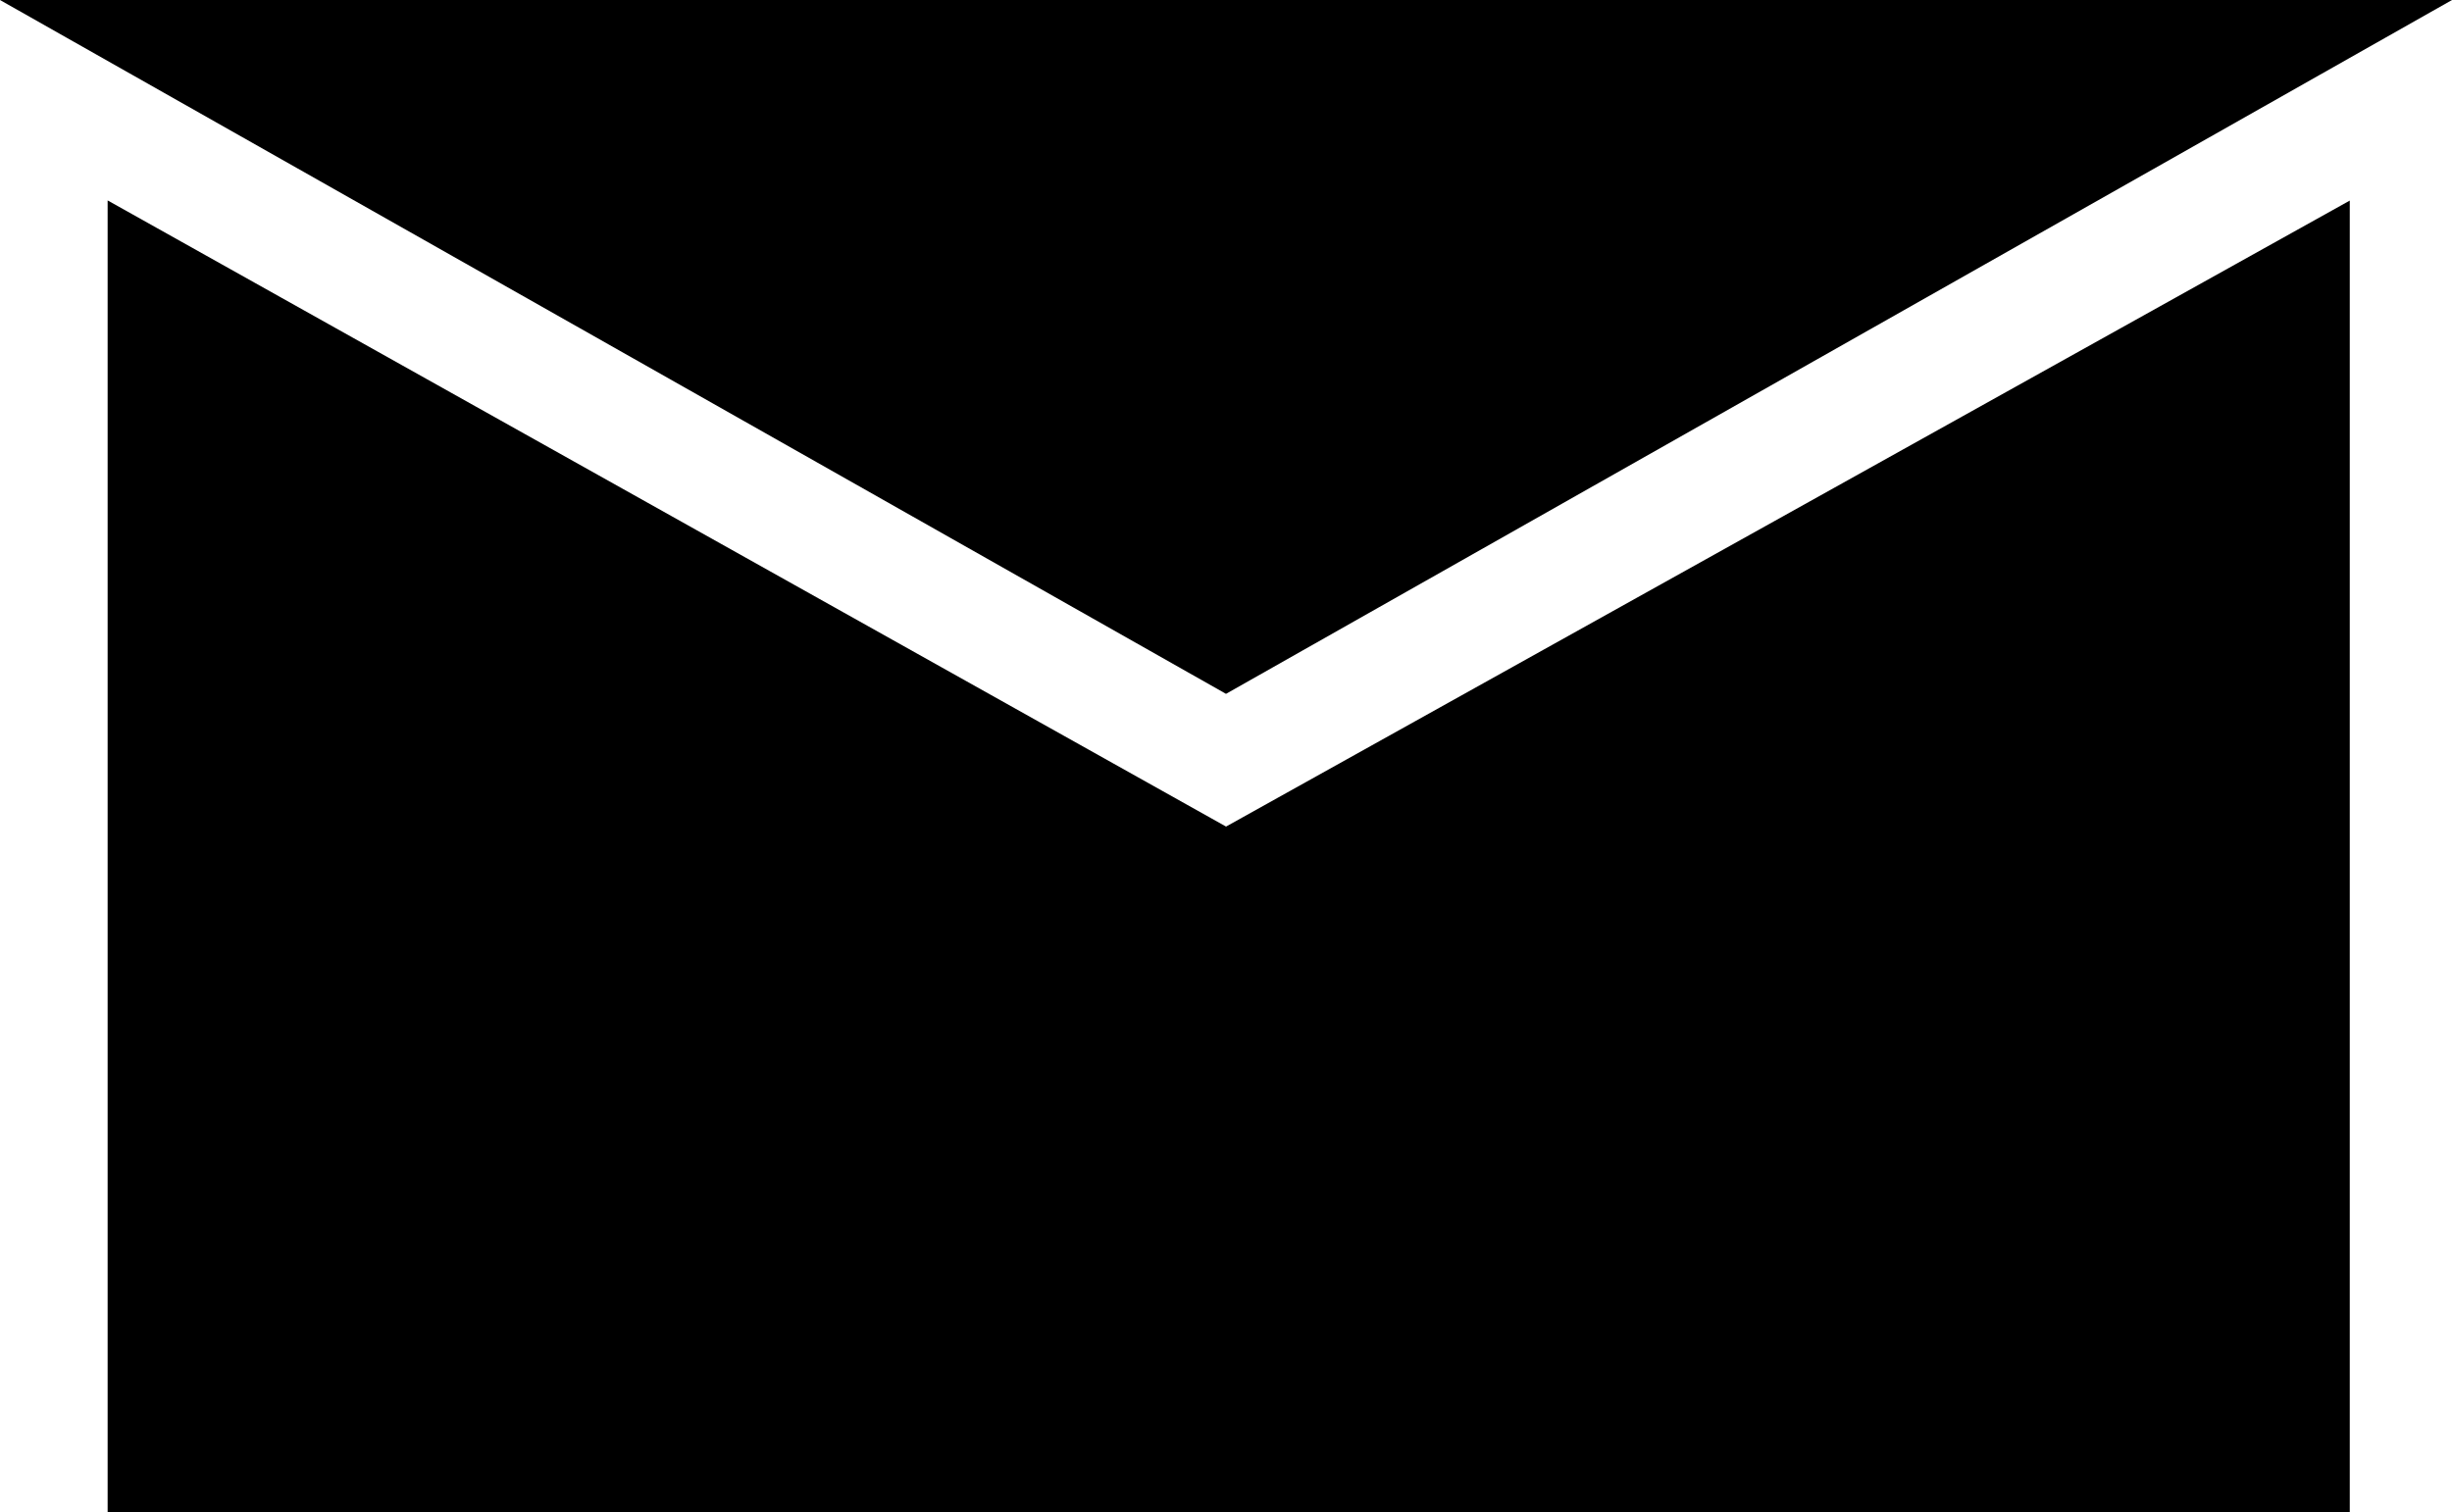
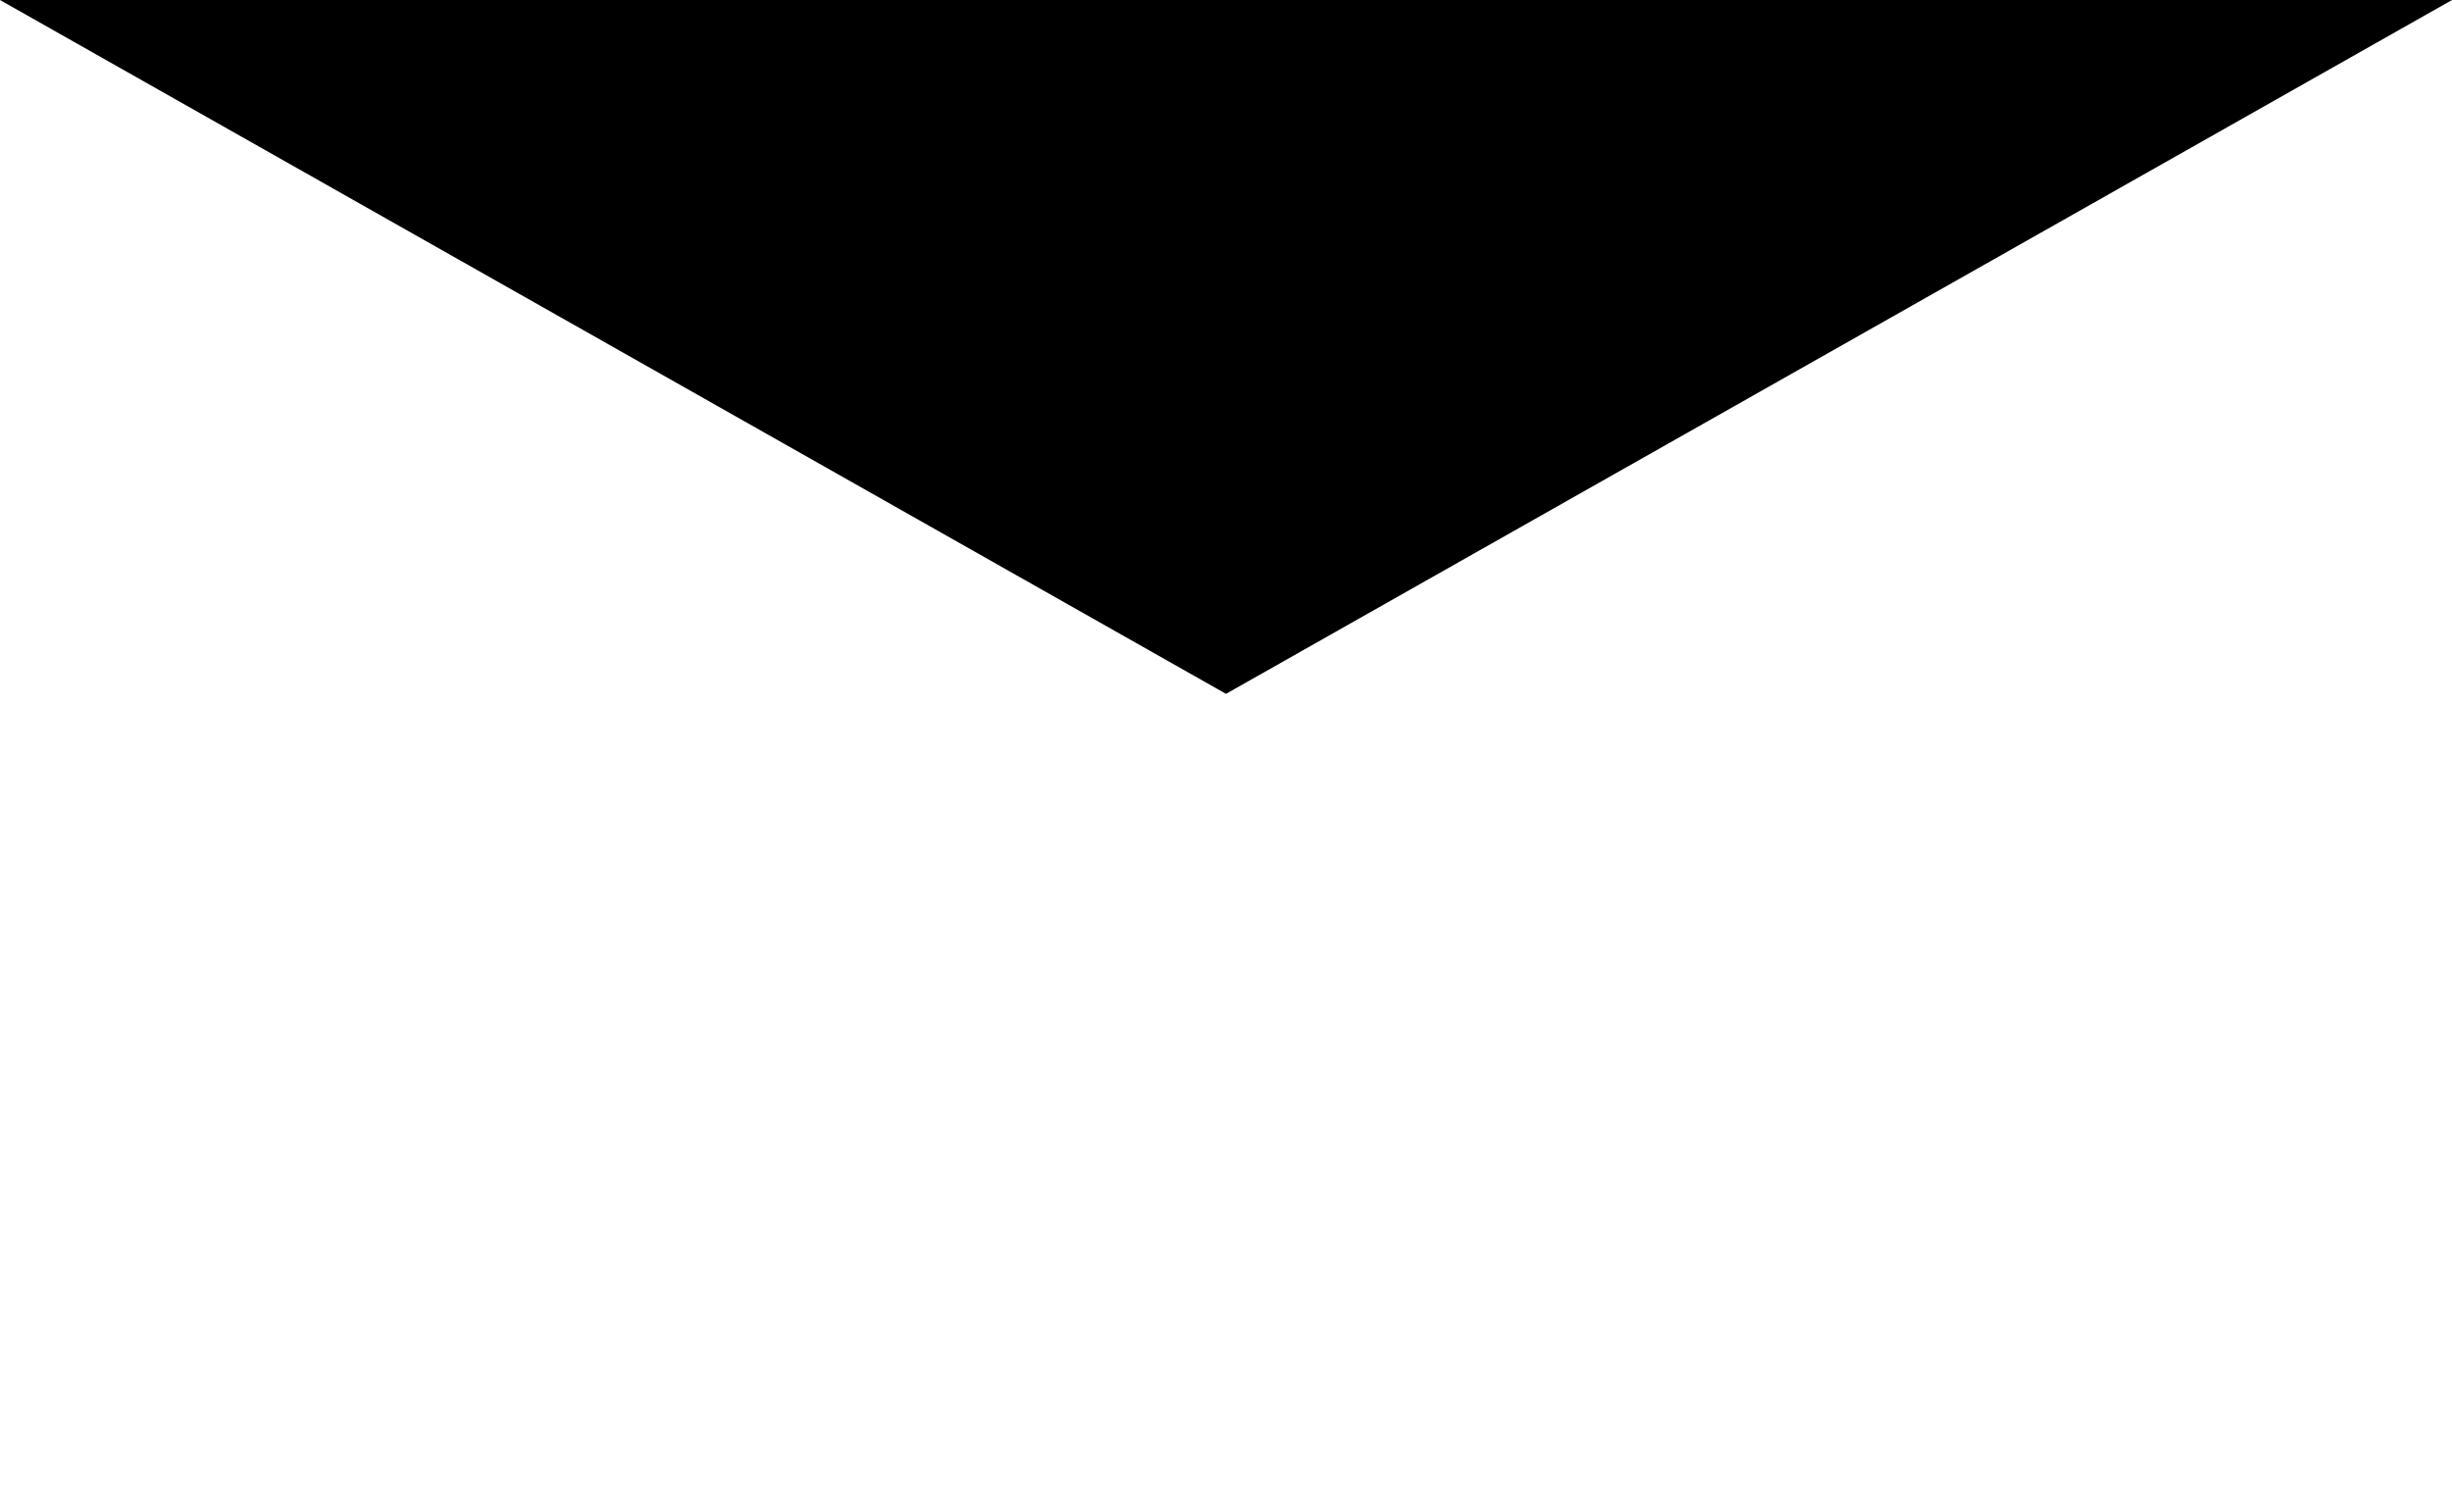
<svg xmlns="http://www.w3.org/2000/svg" width="32.668" height="20.152" viewBox="0 0 32.668 20.152">
  <g id="send" transform="translate(-1.666 -8.212)">
    <path id="パス_17" data-name="パス 17" d="M3.564,8.712H32.436L18,16.884Z" stroke="#000" stroke-width="1" fill-rule="evenodd" />
-     <path id="パス_18" data-name="パス 18" d="M3.6,11.736,18,19.8l14.472-8.064V27.864H3.6Z" stroke="#000" stroke-width="1" fill-rule="evenodd" />
  </g>
</svg>